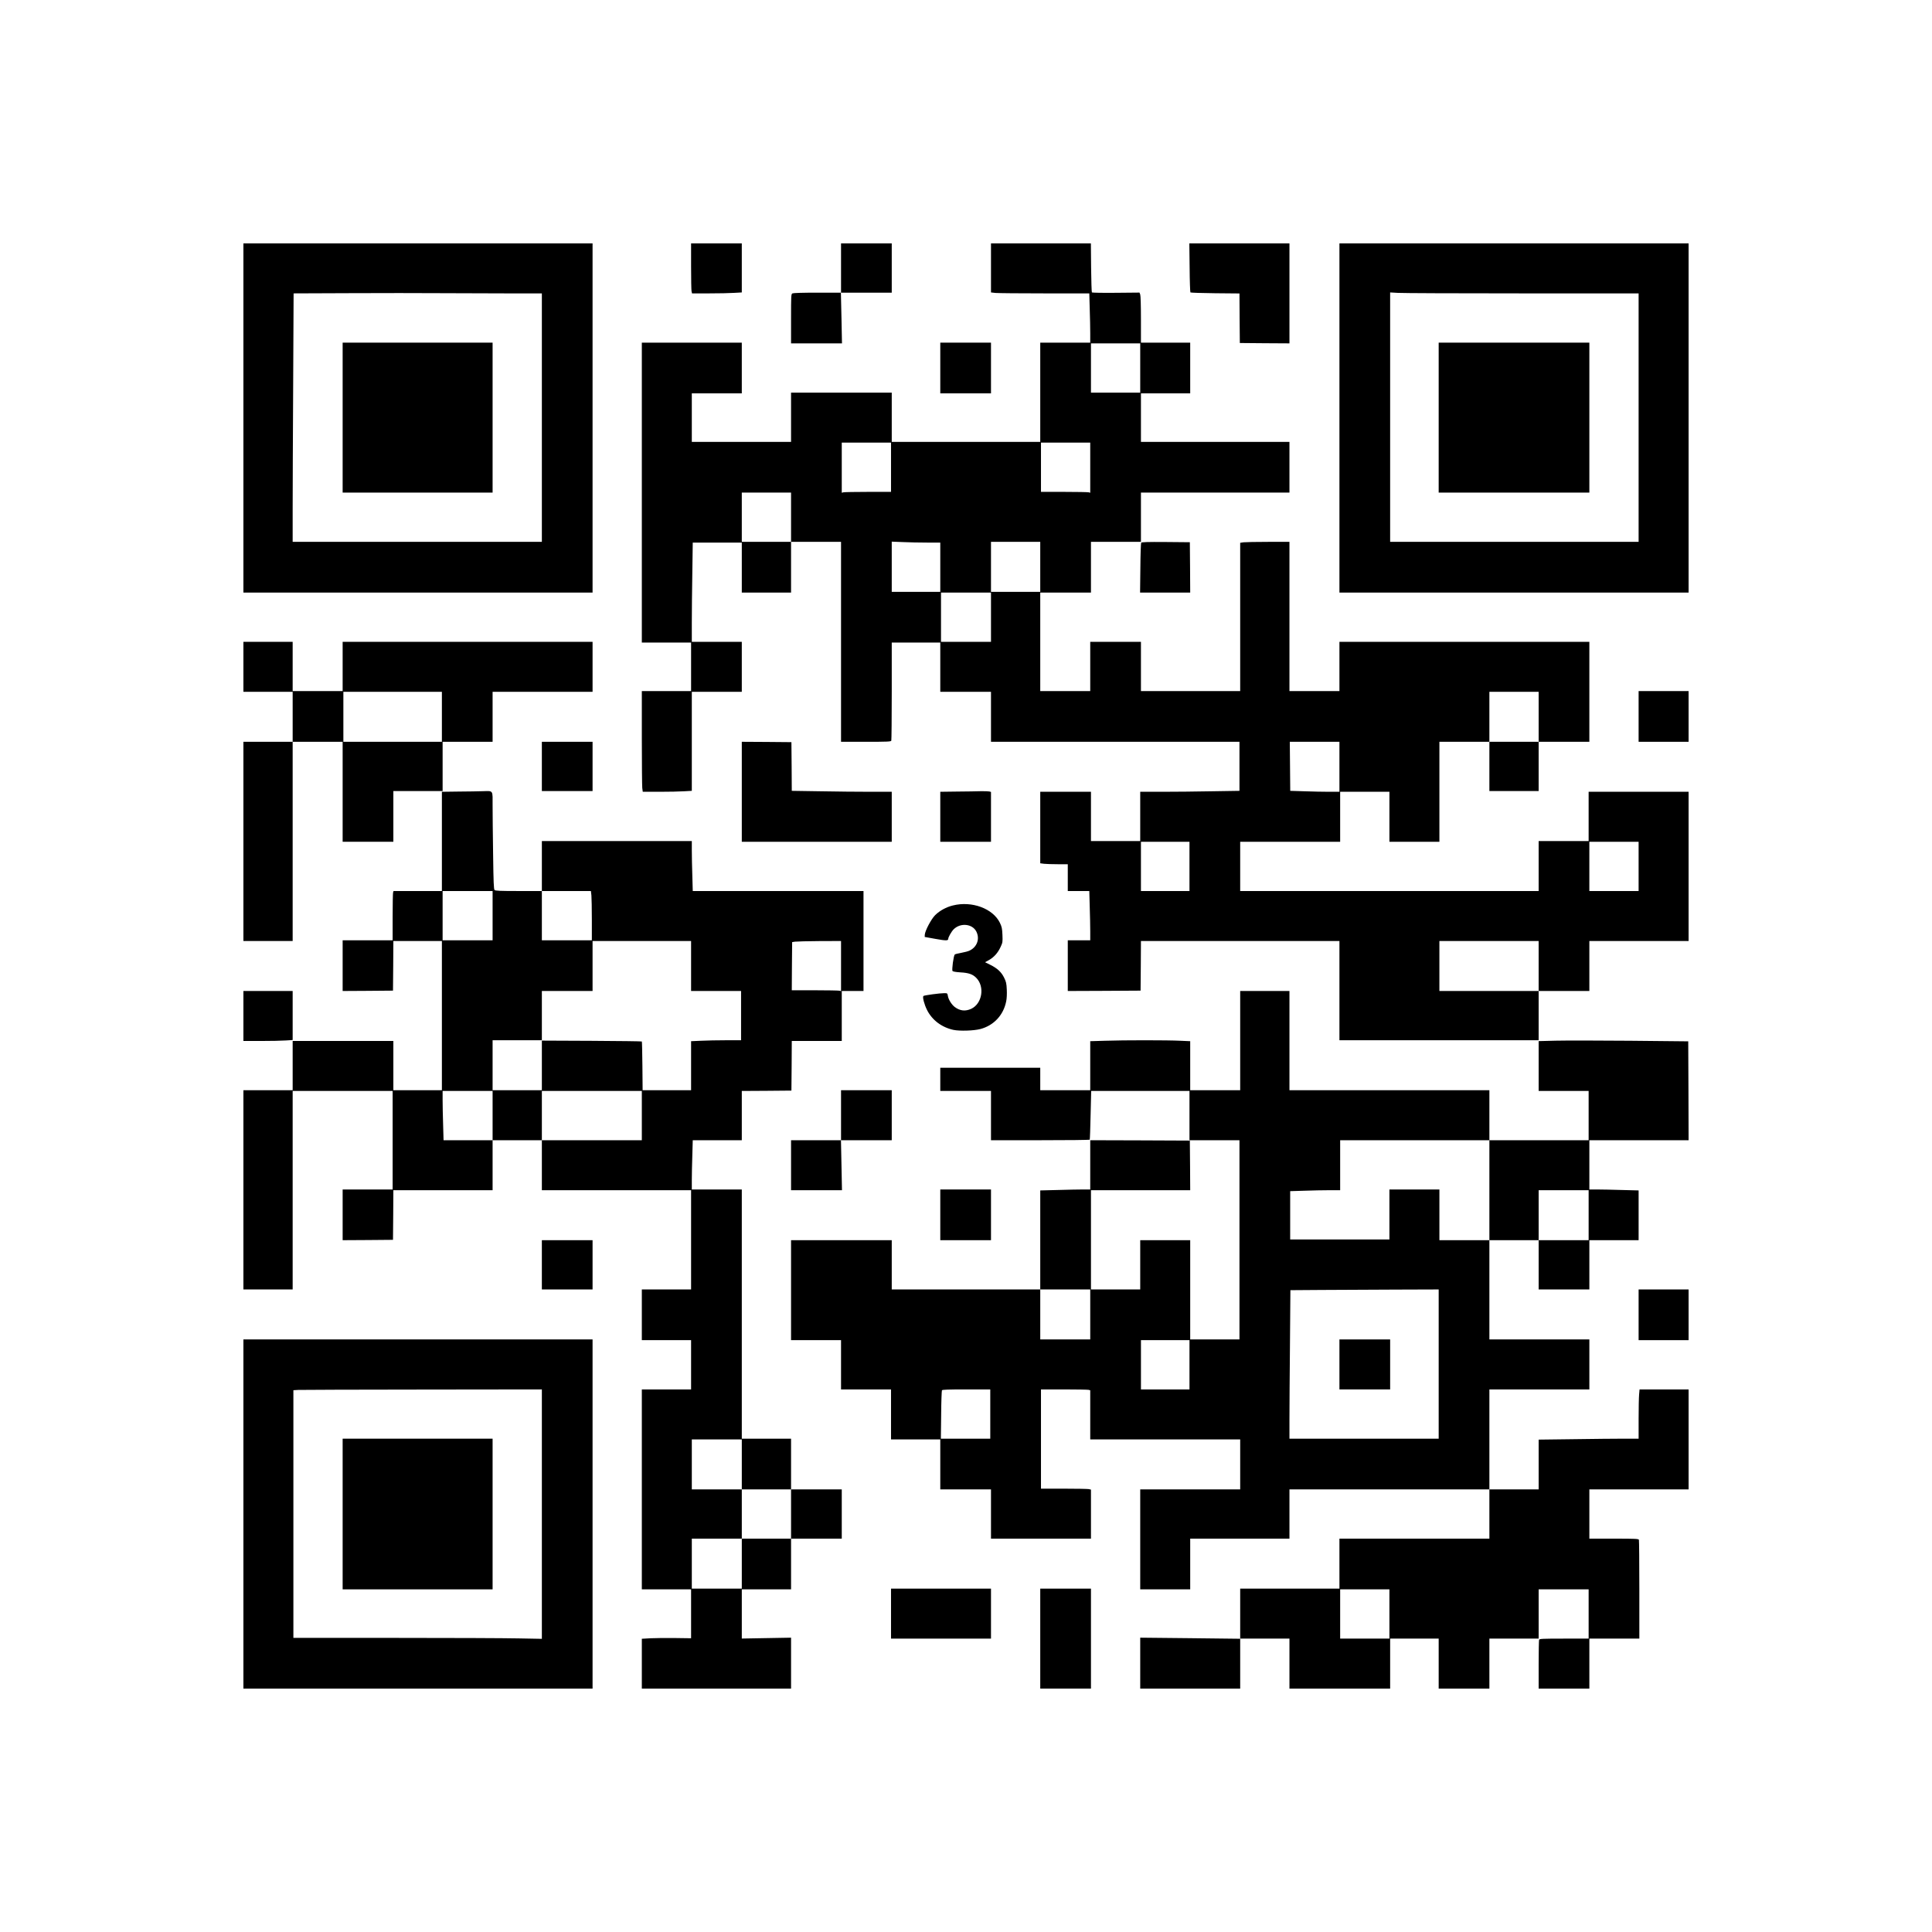
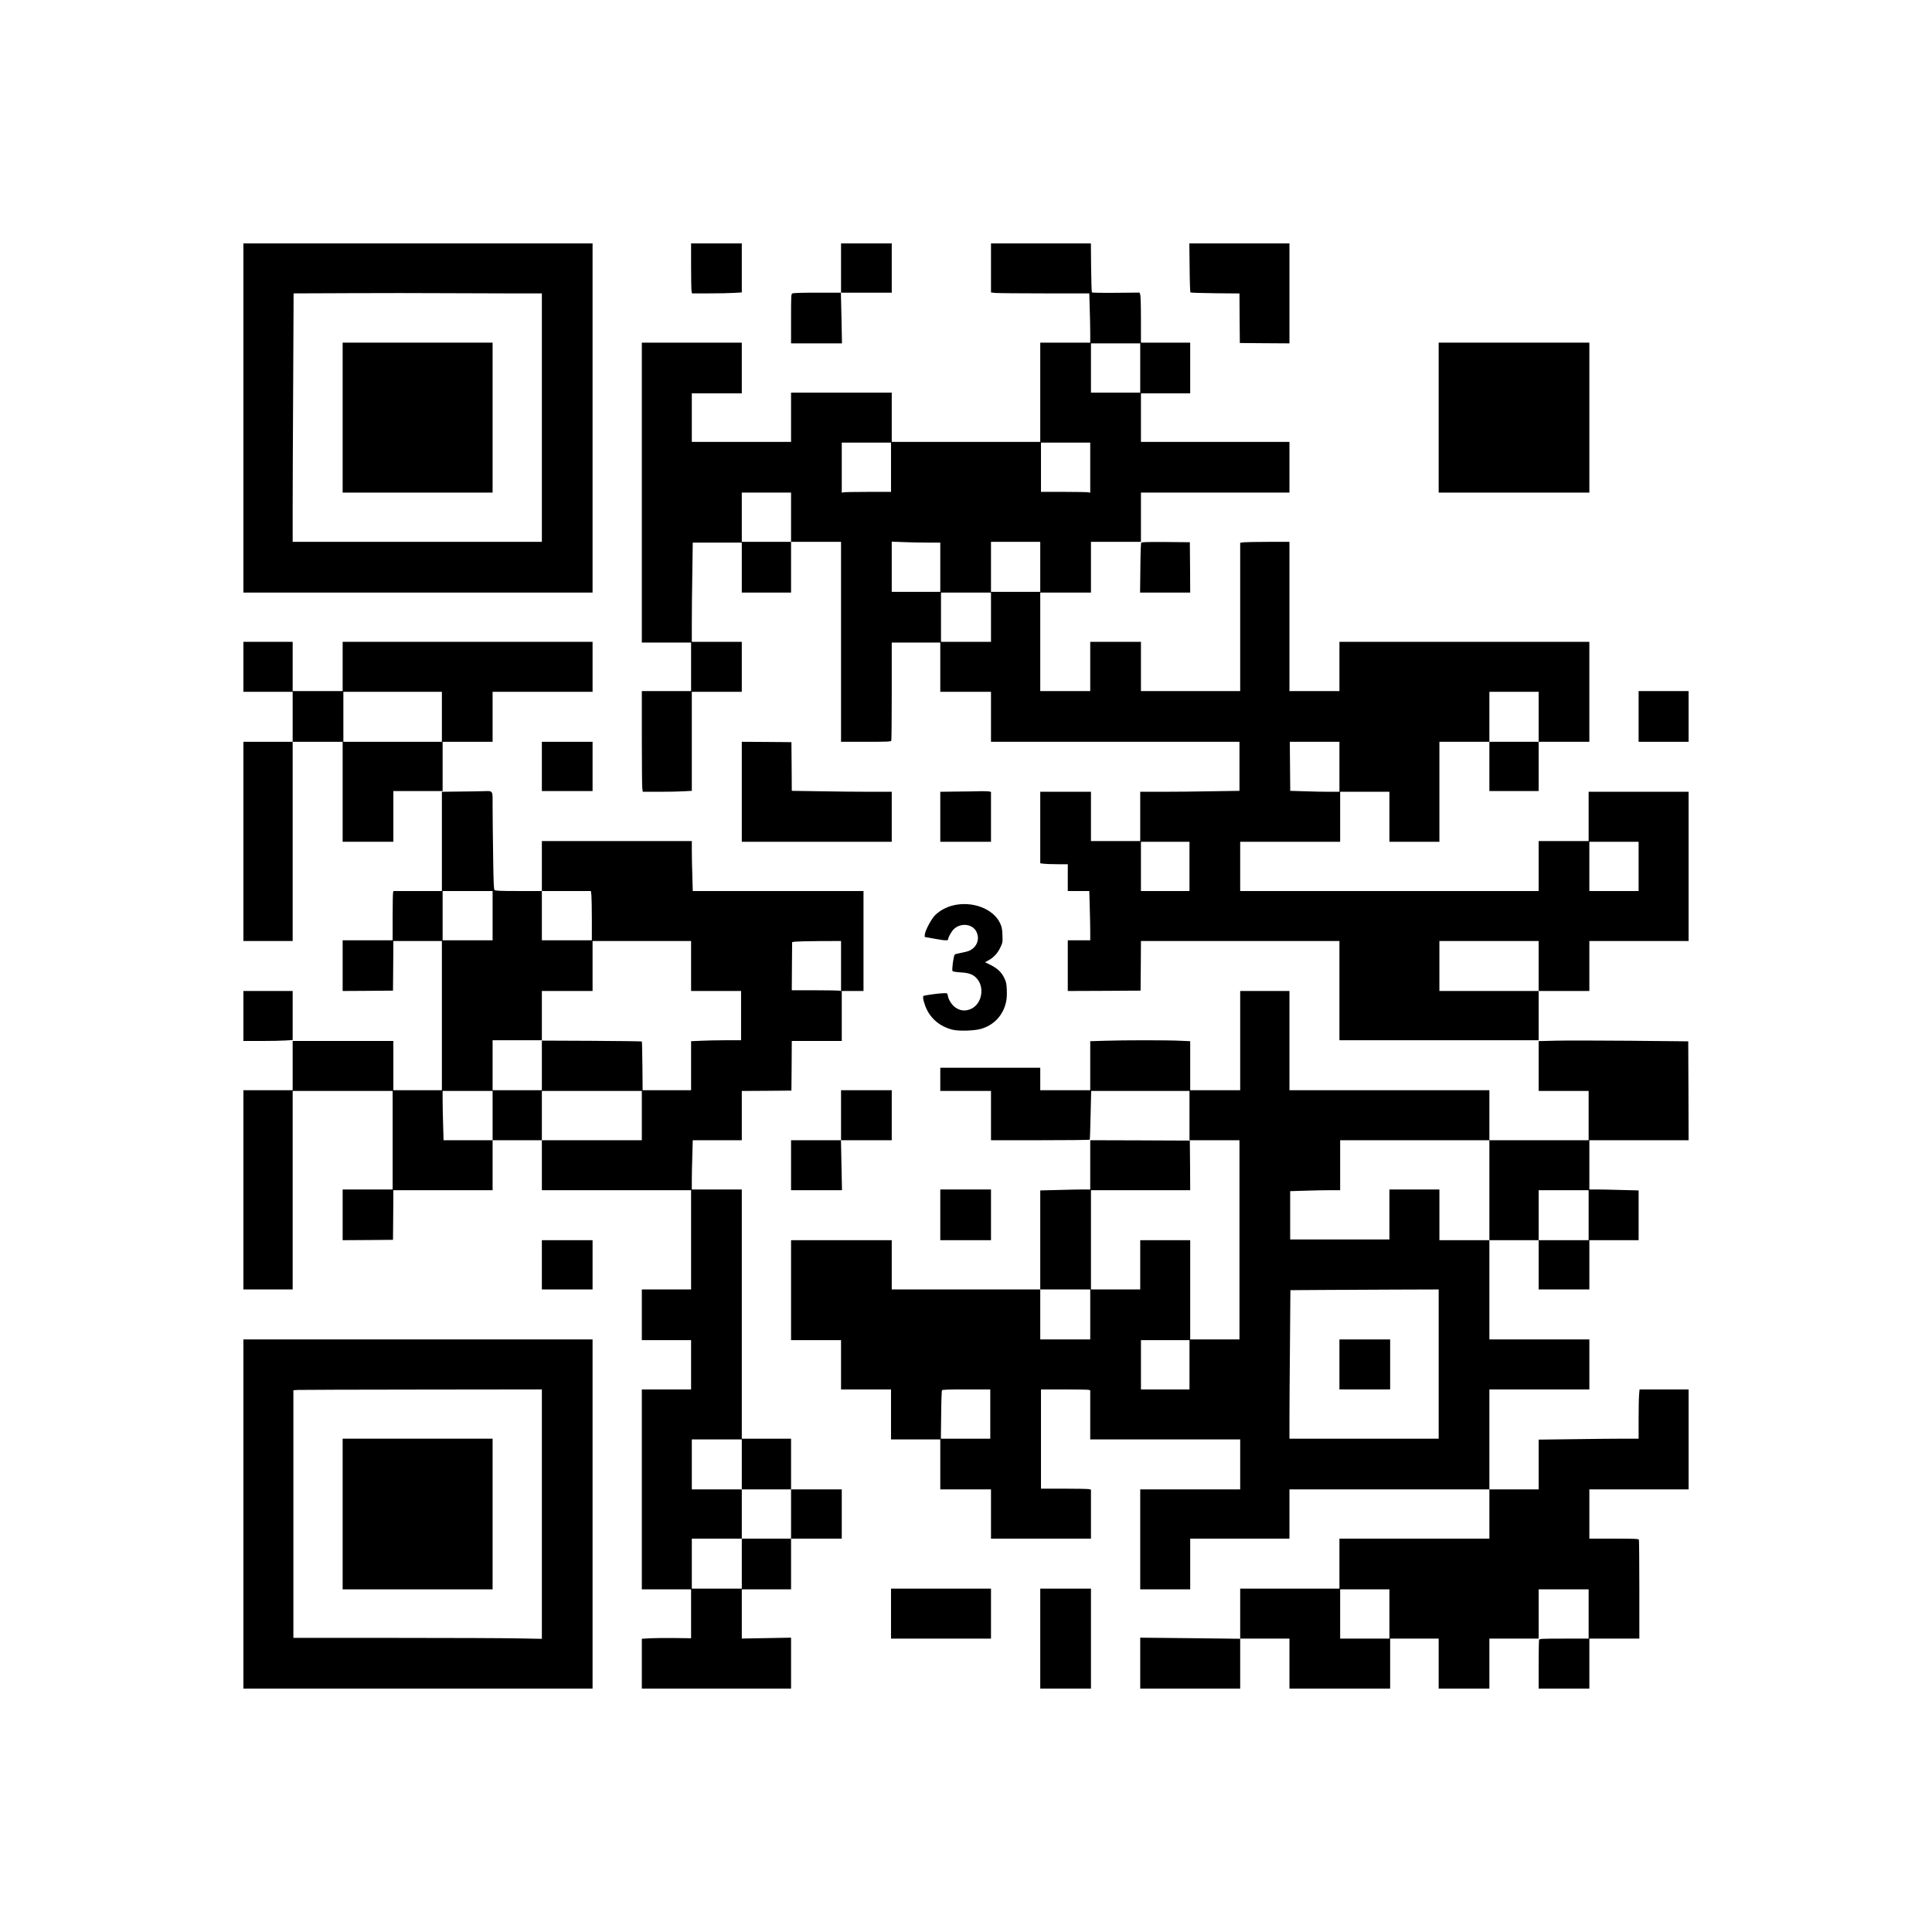
<svg xmlns="http://www.w3.org/2000/svg" version="1.0" width="2000pt" height="2000pt" viewBox="0 0 2667 2667" preserveAspectRatio="xMidYMid meet">
  <g transform="translate(0,2667) scale(0.1,-0.1)" fill="#000000" stroke="none">
    <path d="M3360 20900 l0 -2410 2410 0 2410 0 0 2410 0 2410 -2410 0 -2410 0 0 -2410z m3622 1720 l498 0 0 -1715 0 -1715 -1720 0 -1720 0 0 453 c0 250 3 1021 7 1715 l6 1262 781 3 c430 2 976 2 1215 0 239 -1 659 -3 933 -3z" />
    <path d="M4730 20905 l0 -1035 1035 0 1035 0 0 1035 0 1035 -1035 0 -1035 0 0 -1035z" />
    <path d="M9540 22996 c0 -172 3 -328 6 -345 l7 -31 237 0 c130 0 285 3 343 7 l107 6 0 339 0 338 -350 0 -350 0 0 -314z" />
    <path d="M11610 22970 l0 -340 -326 0 c-205 0 -332 -4 -345 -10 -18 -10 -19 -25 -19 -350 l0 -340 351 0 352 0 -7 350 -8 350 351 0 351 0 0 340 0 340 -350 0 -350 0 0 -340z" />
    <path d="M13680 22971 l0 -338 61 -7 c34 -3 340 -6 679 -6 l617 0 6 -212 c4 -116 7 -269 7 -340 l0 -128 -345 0 -345 0 0 -685 0 -685 -1025 0 -1025 0 0 340 0 340 -695 0 -695 0 0 -340 0 -340 -685 0 -685 0 0 335 0 335 345 0 345 0 0 350 0 350 -690 0 -690 0 0 -2070 0 -2070 340 0 340 0 0 -335 0 -335 -340 0 -340 0 0 -642 c0 -354 3 -667 6 -695 l7 -53 232 0 c127 0 280 3 338 7 l107 6 0 684 0 683 345 0 345 0 0 345 0 345 -345 0 -345 0 0 263 c0 145 3 453 7 685 l6 422 339 0 338 0 0 -345 0 -345 340 0 340 0 0 350 0 350 345 0 345 0 0 -1380 0 -1380 344 0 c304 0 345 2 350 16 3 9 6 317 6 685 l0 669 335 0 335 0 0 -340 0 -340 350 0 350 0 0 -345 0 -345 1715 0 1715 0 0 -338 0 -339 -382 -6 c-211 -4 -519 -7 -685 -7 l-303 0 0 -340 0 -340 -340 0 -340 0 0 340 0 340 -350 0 -350 0 0 -494 0 -493 53 -7 c28 -3 114 -6 190 -6 l137 0 0 -185 0 -185 148 0 149 0 6 -217 c4 -120 7 -273 7 -340 l0 -123 -155 0 -155 0 0 -350 0 -350 503 2 502 3 3 343 2 342 1370 0 1370 0 0 -685 0 -685 1375 0 1375 0 0 340 0 340 350 0 350 0 0 345 0 345 685 0 685 0 0 1030 0 1030 -690 0 -690 0 0 -340 0 -340 -345 0 -345 0 0 -345 0 -345 -2060 0 -2060 0 0 340 0 340 690 0 690 0 0 345 0 345 340 0 340 0 0 -345 0 -345 345 0 345 0 0 690 0 690 345 0 345 0 0 -340 0 -340 340 0 340 0 0 340 0 340 350 0 350 0 0 690 0 690 -1725 0 -1725 0 0 -340 0 -340 -345 0 -345 0 0 1030 0 1030 -294 0 c-161 0 -314 -3 -340 -6 l-46 -7 0 -1023 0 -1024 -685 0 -685 0 0 340 0 340 -350 0 -350 0 0 -340 0 -340 -345 0 -345 0 0 680 0 680 350 0 350 0 0 350 0 350 345 0 345 0 0 340 0 340 1025 0 1025 0 0 350 0 350 -1025 0 -1025 0 0 335 0 335 340 0 340 0 0 350 0 350 -340 0 -340 0 0 319 c0 189 -4 330 -10 346 l-10 26 -324 -3 c-178 -2 -328 1 -333 5 -4 5 -9 159 -11 343 l-3 334 -689 0 -690 0 0 -339z m2060 -1381 l0 -340 -340 0 -340 0 0 340 0 340 340 0 340 0 0 -340z m-3440 -1370 l0 -340 -317 0 c-175 0 -328 -3 -340 -6 l-23 -6 0 346 0 346 340 0 340 0 0 -340z m2750 -6 l0 -346 -22 6 c-13 3 -166 6 -340 6 l-318 0 0 340 0 340 340 0 340 0 0 -346z m-4130 -684 l0 -340 -340 0 -340 0 0 340 0 340 340 0 340 0 0 -340z m1877 -350 l183 0 0 -340 0 -340 -335 0 -335 0 0 347 0 346 152 -6 c83 -4 234 -7 335 -7z m1563 -335 l0 -345 -340 0 -340 0 0 345 0 345 340 0 340 0 0 -345z m-680 -695 l0 -340 -345 0 -345 0 0 340 0 340 345 0 345 0 0 -340z m7560 -1375 l0 -345 -340 0 -340 0 0 345 0 345 340 0 340 0 0 -345z m-2750 -690 l0 -345 -143 0 c-79 0 -232 3 -340 7 l-196 6 -3 339 -3 338 343 0 342 0 0 -345z m-2070 -1375 l0 -340 -335 0 -335 0 0 340 0 340 335 0 335 0 0 -340z m6200 0 l0 -340 -340 0 -340 0 0 340 0 340 340 0 340 0 0 -340z m-1380 -1375 l0 -345 -685 0 -685 0 0 345 0 345 685 0 685 0 0 -345z" />
-     <path d="M16422 22976 c1 -184 7 -338 11 -343 5 -4 159 -9 343 -11 l334 -3 2 -342 3 -342 343 -3 342 -2 0 690 0 690 -691 0 -691 0 4 -334z" />
-     <path d="M18490 20900 l0 -2410 2410 0 2410 0 0 2410 0 2410 -2410 0 -2410 0 0 -2410z m2522 1720 l1608 0 0 -1715 0 -1715 -1715 0 -1715 0 0 1722 0 1721 107 -6 c58 -4 830 -7 1715 -7z" />
+     <path d="M16422 22976 c1 -184 7 -338 11 -343 5 -4 159 -9 343 -11 l334 -3 2 -342 3 -342 343 -3 342 -2 0 690 0 690 -691 0 -691 0 4 -334" />
    <path d="M19860 20905 l0 -1035 1040 0 1040 0 0 1035 0 1035 -1040 0 -1040 0 0 -1035z" />
-     <path d="M12980 21590 l0 -350 350 0 350 0 0 350 0 350 -350 0 -350 0 0 -350z" />
    <path d="M15753 19178 c-4 -7 -10 -165 -11 -350 l-4 -338 346 0 346 0 -2 348 -3 347 -332 3 c-259 2 -333 -1 -340 -10z" />
    <path d="M3360 17465 l0 -345 340 0 340 0 0 -345 0 -345 -340 0 -340 0 0 -1375 0 -1375 340 0 340 0 0 1375 0 1375 345 0 345 0 0 -690 0 -690 350 0 350 0 0 350 0 350 340 0 340 0 0 340 0 340 345 0 345 0 0 345 0 345 690 0 690 0 0 345 0 345 -1725 0 -1725 0 0 -340 0 -340 -345 0 -345 0 0 340 0 340 -340 0 -340 0 0 -345z m2740 -690 l0 -345 -680 0 -680 0 0 345 0 345 680 0 680 0 0 -345z" />
    <path d="M22620 16780 l0 -350 345 0 345 0 0 350 0 350 -345 0 -345 0 0 -350z" />
    <path d="M7480 16090 l0 -340 350 0 350 0 0 340 0 340 -350 0 -350 0 0 -340z" />
    <path d="M10240 15740 l0 -690 1035 0 1035 0 0 345 0 345 -298 0 c-164 0 -475 3 -690 7 l-392 6 -2 336 -3 336 -342 3 -343 2 0 -690z" />
    <path d="M6333 15743 l-233 -3 0 -685 0 -685 -334 0 -334 0 -6 -22 c-3 -13 -6 -166 -6 -340 l0 -318 -345 0 -345 0 0 -350 0 -350 348 2 347 3 3 343 2 342 335 0 335 0 0 -1030 0 -1030 -335 0 -335 0 0 340 0 340 -695 0 -695 0 0 -340 0 -340 -340 0 -340 0 0 -1375 0 -1375 340 0 340 0 0 1370 0 1370 690 0 690 0 0 -680 0 -680 -345 0 -345 0 0 -350 0 -350 348 2 347 3 3 343 2 342 685 0 685 0 0 345 0 345 340 0 340 0 0 -345 0 -345 1030 0 1030 0 0 -685 0 -685 -340 0 -340 0 0 -350 0 -350 340 0 340 0 0 -340 0 -340 -340 0 -340 0 0 -1380 0 -1380 340 0 340 0 0 -337 0 -338 -217 3 c-120 2 -273 0 -340 -3 l-123 -7 0 -344 0 -344 1030 0 1030 0 0 352 0 351 -340 -6 -340 -6 0 340 0 339 340 0 340 0 0 350 0 350 350 0 350 0 0 340 0 340 -350 0 -350 0 0 350 0 350 -340 0 -340 0 0 1720 0 1720 -345 0 -345 0 0 128 c0 71 3 224 7 340 l6 212 339 0 338 0 0 340 0 340 343 2 342 3 3 343 2 342 345 0 345 0 0 345 0 345 150 0 150 0 0 690 0 690 -1178 0 -1179 0 -6 212 c-4 116 -7 271 -7 345 l0 133 -1035 0 -1035 0 0 -345 0 -345 -319 0 c-261 0 -322 3 -334 14 -11 12 -15 101 -20 488 -4 260 -7 561 -7 669 0 230 14 210 -140 207 -52 -2 -200 -4 -327 -5z m467 -1713 l0 -340 -345 0 -345 0 0 340 0 340 345 0 345 0 0 -340z m1364 279 c3 -34 6 -187 6 -340 l0 -279 -345 0 -345 0 0 340 0 340 339 0 338 0 7 -61z m1376 -974 l0 -345 345 0 345 0 0 -340 0 -340 -208 0 c-115 0 -270 -3 -345 -7 l-137 -6 0 -339 0 -338 -335 0 -334 0 -3 334 c-2 184 -5 337 -8 339 -3 3 -315 7 -693 9 l-687 3 0 -342 0 -343 -340 0 -340 0 0 345 0 345 340 0 340 0 0 340 0 340 350 0 350 0 0 345 0 345 680 0 680 0 0 -345z m2070 -1 l0 -346 -22 6 c-13 3 -166 6 -341 6 l-317 0 2 333 3 332 40 6 c22 3 174 7 338 8 l297 1 0 -346z m-4810 -2064 l0 -340 -338 0 -339 0 -6 212 c-4 116 -7 269 -7 340 l0 128 345 0 345 0 0 -340z m2060 0 l0 -340 -690 0 -690 0 0 340 0 340 690 0 690 0 0 -340z m1380 -4815 l0 -345 340 0 340 0 0 -340 0 -340 -340 0 -340 0 0 -345 0 -345 -345 0 -345 0 0 345 0 345 345 0 345 0 0 340 0 340 -345 0 -345 0 0 345 0 345 345 0 345 0 0 -345z" />
    <path d="M13213 15743 l-233 -3 0 -345 0 -345 350 0 350 0 0 344 0 344 -22 6 c-13 3 -66 5 -118 4 -52 -2 -200 -4 -327 -5z" />
    <path d="M13155 14171 c-92 -22 -183 -72 -245 -133 -55 -54 -141 -217 -144 -272 l-1 -30 150 -27 c145 -26 175 -26 175 2 0 22 45 101 74 130 94 94 259 78 314 -31 49 -98 12 -209 -89 -260 -20 -11 -73 -25 -118 -33 -45 -8 -86 -18 -91 -23 -17 -17 -43 -213 -31 -228 7 -8 46 -15 110 -19 111 -6 168 -25 217 -75 121 -121 83 -357 -69 -428 -81 -37 -154 -29 -226 24 -43 32 -88 103 -96 153 -7 38 -7 39 -50 39 -63 0 -278 -29 -288 -39 -15 -15 12 -117 50 -193 70 -140 203 -240 365 -275 88 -18 281 -12 372 12 185 49 319 193 356 383 8 37 11 103 8 162 -4 86 -9 108 -37 164 -38 78 -95 130 -192 178 l-71 35 54 30 c69 39 123 99 160 180 29 62 30 69 26 168 -4 91 -9 112 -36 168 -97 196 -386 303 -647 238z" />
    <path d="M3360 12645 l0 -345 243 0 c133 0 286 3 340 7 l97 6 0 339 0 338 -340 0 -340 0 0 -345z" />
    <path d="M17120 12305 l0 -685 -345 0 -345 0 0 338 0 339 -137 6 c-175 9 -779 9 -1040 0 l-203 -6 0 -339 0 -338 -345 0 -345 0 0 155 0 155 -690 0 -690 0 0 -160 0 -160 350 0 350 0 0 -340 0 -340 679 0 c374 0 682 3 684 8 3 4 8 157 12 340 l8 332 678 0 679 0 0 -340 0 -340 345 0 345 0 0 -1375 0 -1375 -340 0 -340 0 0 685 0 685 -345 0 -345 0 0 -340 0 -340 -340 0 -340 0 0 685 0 685 685 0 685 0 -2 343 -3 342 -687 3 -688 2 0 -340 0 -340 -103 0 c-57 0 -212 -3 -345 -7 l-242 -6 0 -684 0 -683 -1025 0 -1025 0 0 340 0 340 -695 0 -695 0 0 -690 0 -690 345 0 345 0 0 -340 0 -340 345 0 345 0 0 -345 0 -345 340 0 340 0 0 -345 0 -345 350 0 350 0 0 -340 0 -340 690 0 690 0 0 339 0 338 -31 7 c-17 3 -173 6 -345 6 l-314 0 0 685 0 685 318 0 c174 0 327 -3 340 -6 l22 -6 0 -339 0 -339 1035 0 1035 0 0 -345 0 -345 -690 0 -690 0 0 -690 0 -690 345 0 345 0 0 350 0 350 685 0 685 0 0 340 0 340 1380 0 1380 0 0 -340 0 -340 -1035 0 -1035 0 0 -345 0 -345 -685 0 -685 0 0 -346 0 -346 -690 8 -690 7 0 -351 0 -352 690 0 690 0 0 345 0 345 340 0 340 0 0 -345 0 -345 695 0 695 0 0 345 0 345 335 0 335 0 0 -345 0 -345 350 0 350 0 0 345 0 345 340 0 340 0 0 340 0 340 345 0 345 0 0 -340 0 -340 -339 0 c-300 0 -340 -2 -345 -16 -3 -9 -6 -164 -6 -345 l0 -329 350 0 350 0 0 345 0 345 345 0 345 0 0 674 c0 371 -3 681 -6 690 -5 14 -45 16 -345 16 l-339 0 0 340 0 340 685 0 685 0 0 690 0 690 -339 0 -338 0 -6 -67 c-4 -38 -7 -191 -7 -340 l0 -273 -208 0 c-115 0 -425 -3 -690 -7 l-482 -6 0 -344 0 -343 -340 0 -340 0 0 690 0 690 690 0 690 0 0 345 0 345 -690 0 -690 0 0 685 0 685 340 0 340 0 0 -340 0 -340 350 0 350 0 0 340 0 340 340 0 340 0 0 343 0 344 -232 6 c-128 4 -281 7 -340 7 l-108 0 0 340 0 340 685 0 685 0 -2 683 -3 682 -800 8 c-440 4 -905 4 -1032 1 l-233 -6 0 -344 0 -344 345 0 345 0 0 -340 0 -340 -685 0 -685 0 0 345 0 345 -1380 0 -1380 0 0 685 0 685 -340 0 -340 0 0 -685z m3440 -2065 l0 -690 -345 0 -345 0 0 350 0 350 -345 0 -345 0 0 -345 0 -345 -685 0 -685 0 0 333 0 334 197 6 c108 4 263 7 345 7 l148 0 0 345 0 345 1030 0 1030 0 0 -690z m1370 -345 l0 -345 -345 0 -345 0 0 345 0 345 345 0 345 0 0 -345z m-6880 -1370 l0 -345 -345 0 -345 0 0 345 0 345 345 0 345 0 0 -345z m4810 -685 l0 -1030 -1030 0 -1030 0 0 273 c0 151 3 612 7 1025 l6 752 421 3 c232 1 692 3 1024 5 l602 2 0 -1030z m-3440 -10 l0 -340 -335 0 -335 0 0 340 0 340 335 0 335 0 0 -340z m-2750 -680 l0 -340 -341 0 -341 0 4 328 c1 180 7 333 11 340 6 9 85 12 338 12 l329 0 0 -340z m5510 -2760 l0 -340 -340 0 -340 0 0 340 0 340 340 0 340 0 0 -340z" />
    <path d="M18490 7835 l0 -345 350 0 350 0 0 345 0 345 -350 0 -350 0 0 -345z" />
    <path d="M11610 11275 l0 -345 -345 0 -345 0 0 -345 0 -345 351 0 352 0 -7 345 -7 345 350 0 351 0 0 345 0 345 -350 0 -350 0 0 -345z" />
    <path d="M12980 9900 l0 -350 350 0 350 0 0 350 0 350 -350 0 -350 0 0 -350z" />
    <path d="M7480 9210 l0 -340 350 0 350 0 0 340 0 340 -350 0 -350 0 0 -340z" />
-     <path d="M22620 8520 l0 -350 345 0 345 0 0 350 0 350 -345 0 -345 0 0 -350z" />
    <path d="M3360 5770 l0 -2410 2410 0 2410 0 0 2410 0 2410 -2410 0 -2410 0 0 -2410z m4120 -2 l0 -1721 -322 6 c-178 4 -950 7 -1715 7 l-1393 0 0 1710 0 1709 68 4 c37 2 808 4 1715 5 l1647 2 0 -1722z" />
    <path d="M4730 5770 l0 -1040 1035 0 1035 0 0 1040 0 1040 -1035 0 -1035 0 0 -1040z" />
    <path d="M12300 4395 l0 -345 690 0 690 0 0 345 0 345 -690 0 -690 0 0 -345z" />
    <path d="M14360 4050 l0 -690 350 0 350 0 0 690 0 690 -350 0 -350 0 0 -690z" />
  </g>
</svg>